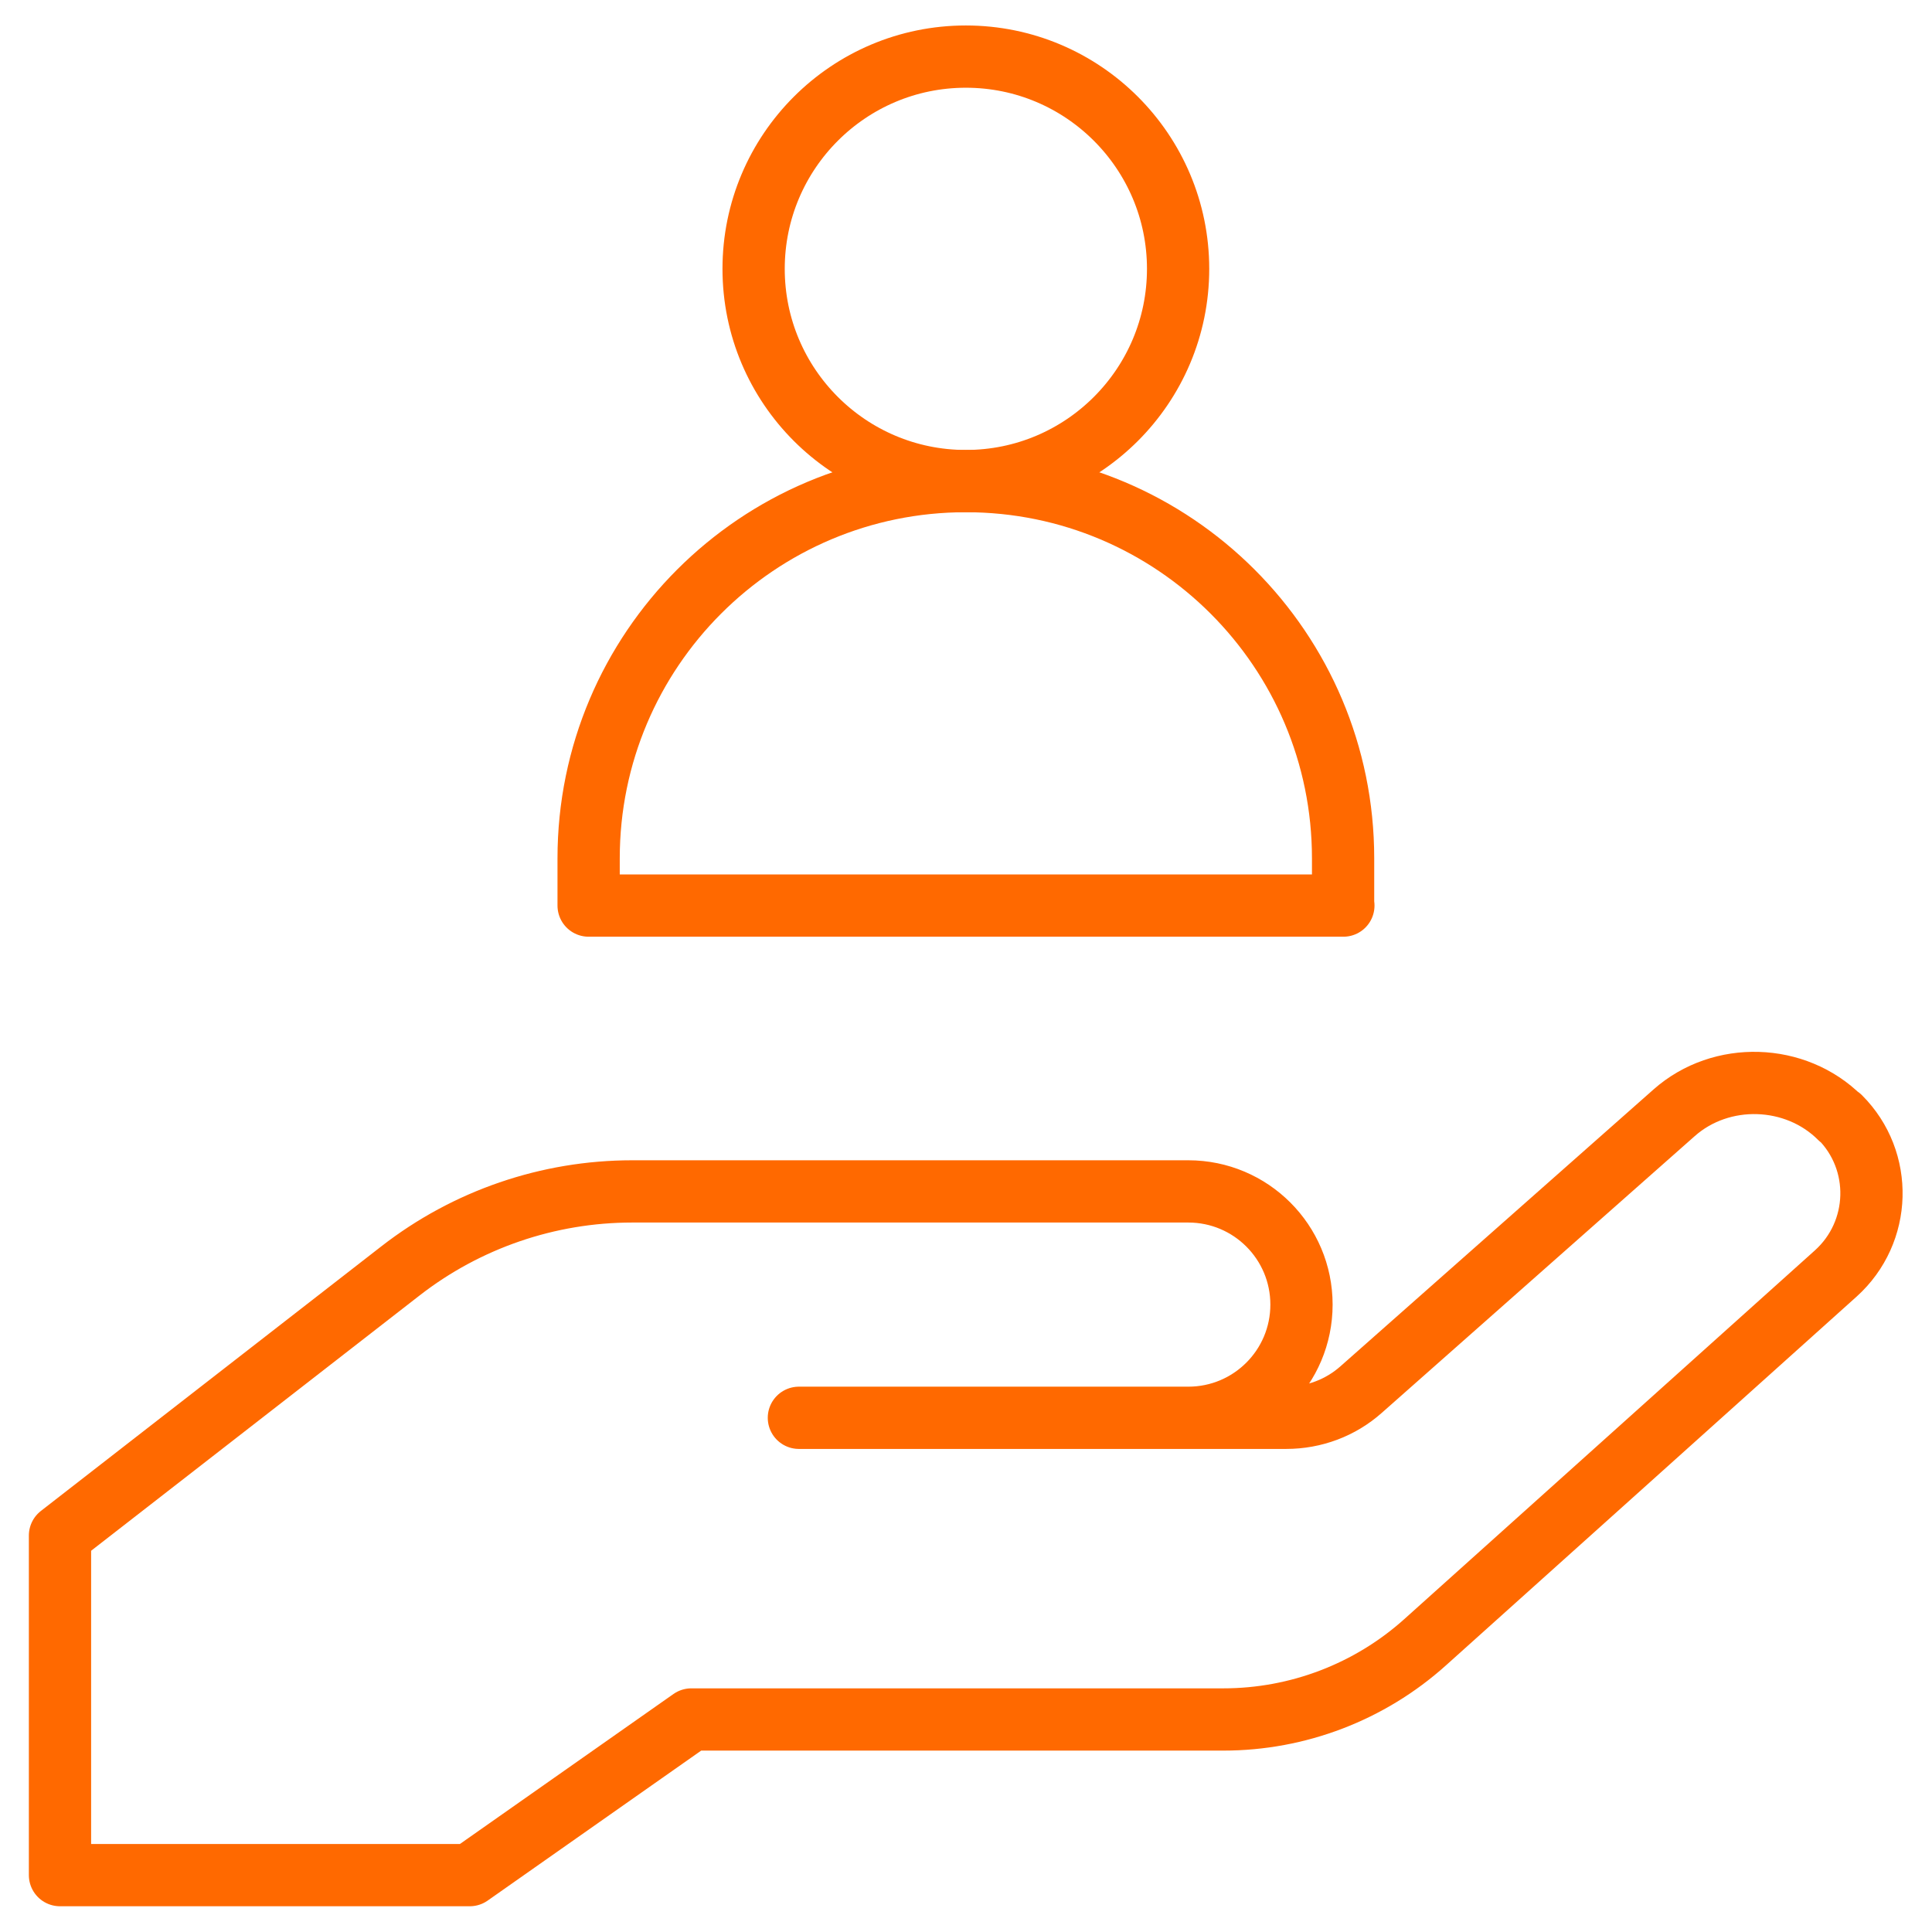
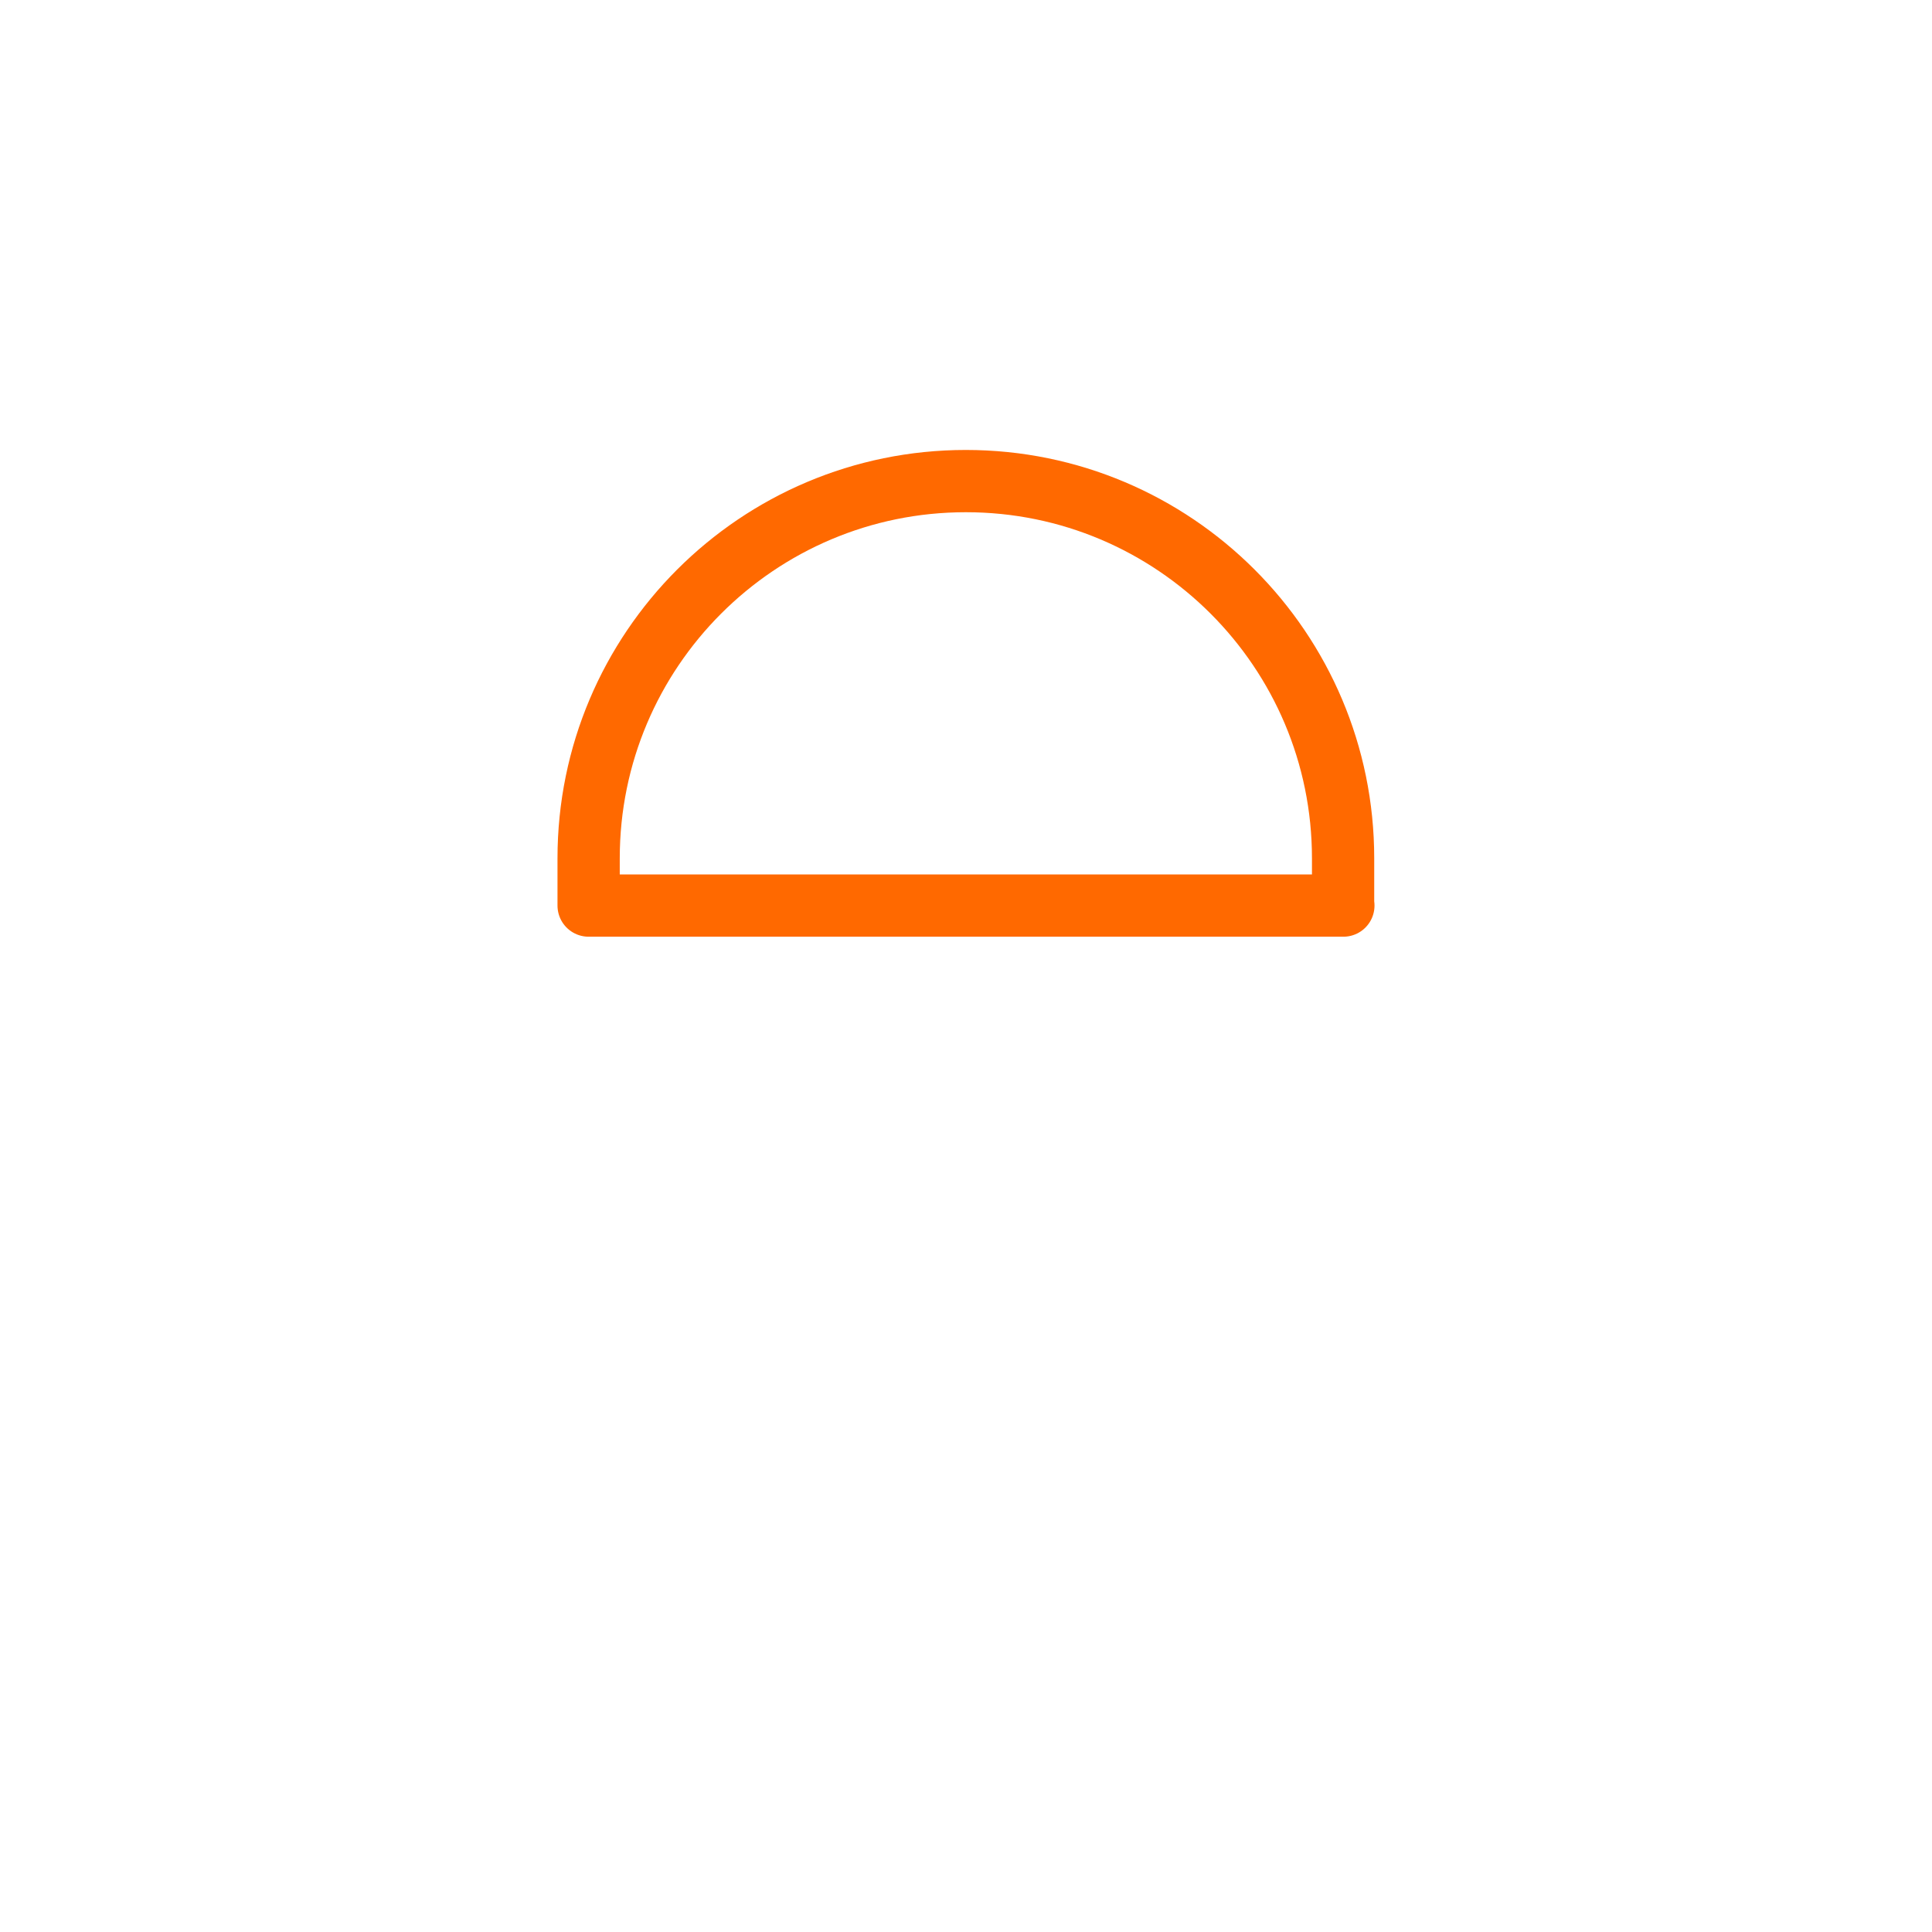
<svg xmlns="http://www.w3.org/2000/svg" viewBox="0 0 682.7 682.7" version="1.1" id="svg3105">
  <defs>
    <style>
      .cls-1 {
        fill: none;
        stroke: #ff6900;
        stroke-linecap: round;
        stroke-linejoin: round;
        stroke-width: 22px;
      }
    </style>
  </defs>
  <g id="g3111">
    <g id="g3113">
      <g id="g3115">
        <g id="g3121">
-           <path d="M650.2,395h0c-15.7-15.7-42-16.5-58.6-1.8l-110.6,97.8c-7.3,6.5-16.7,10-26.5,10h-172.2,137.6c22.1,0,40-17.9,40-40s-17.9-40-40-40h-196.5c-29.7,0-58.5,9.9-81.9,28.1l-120.3,93.5v120h144.8l78.3-55h188c26.3,0,51.7-9.7,71.3-27.3l145.1-130.3c16.2-14.6,16.9-39.8,1.5-55.2Z" class="cls-1" id="path3123" />
-         </g>
+           </g>
        <g id="g3125">
          <path d="M474.7,320H208v-16.7c0-73.6,59.7-133.3,133.3-133.3s133.3,59.7,133.3,133.3v16.7Z" class="cls-1" id="path3127" />
        </g>
        <g id="g3129">
-           <path d="M416.3,95c0,41.4-33.6,75-75,75s-75-33.6-75-75,33.6-75,75-75,75,33.6,75,75Z" class="cls-1" id="path3131" />
-         </g>
+           </g>
      </g>
    </g>
  </g>
</svg>